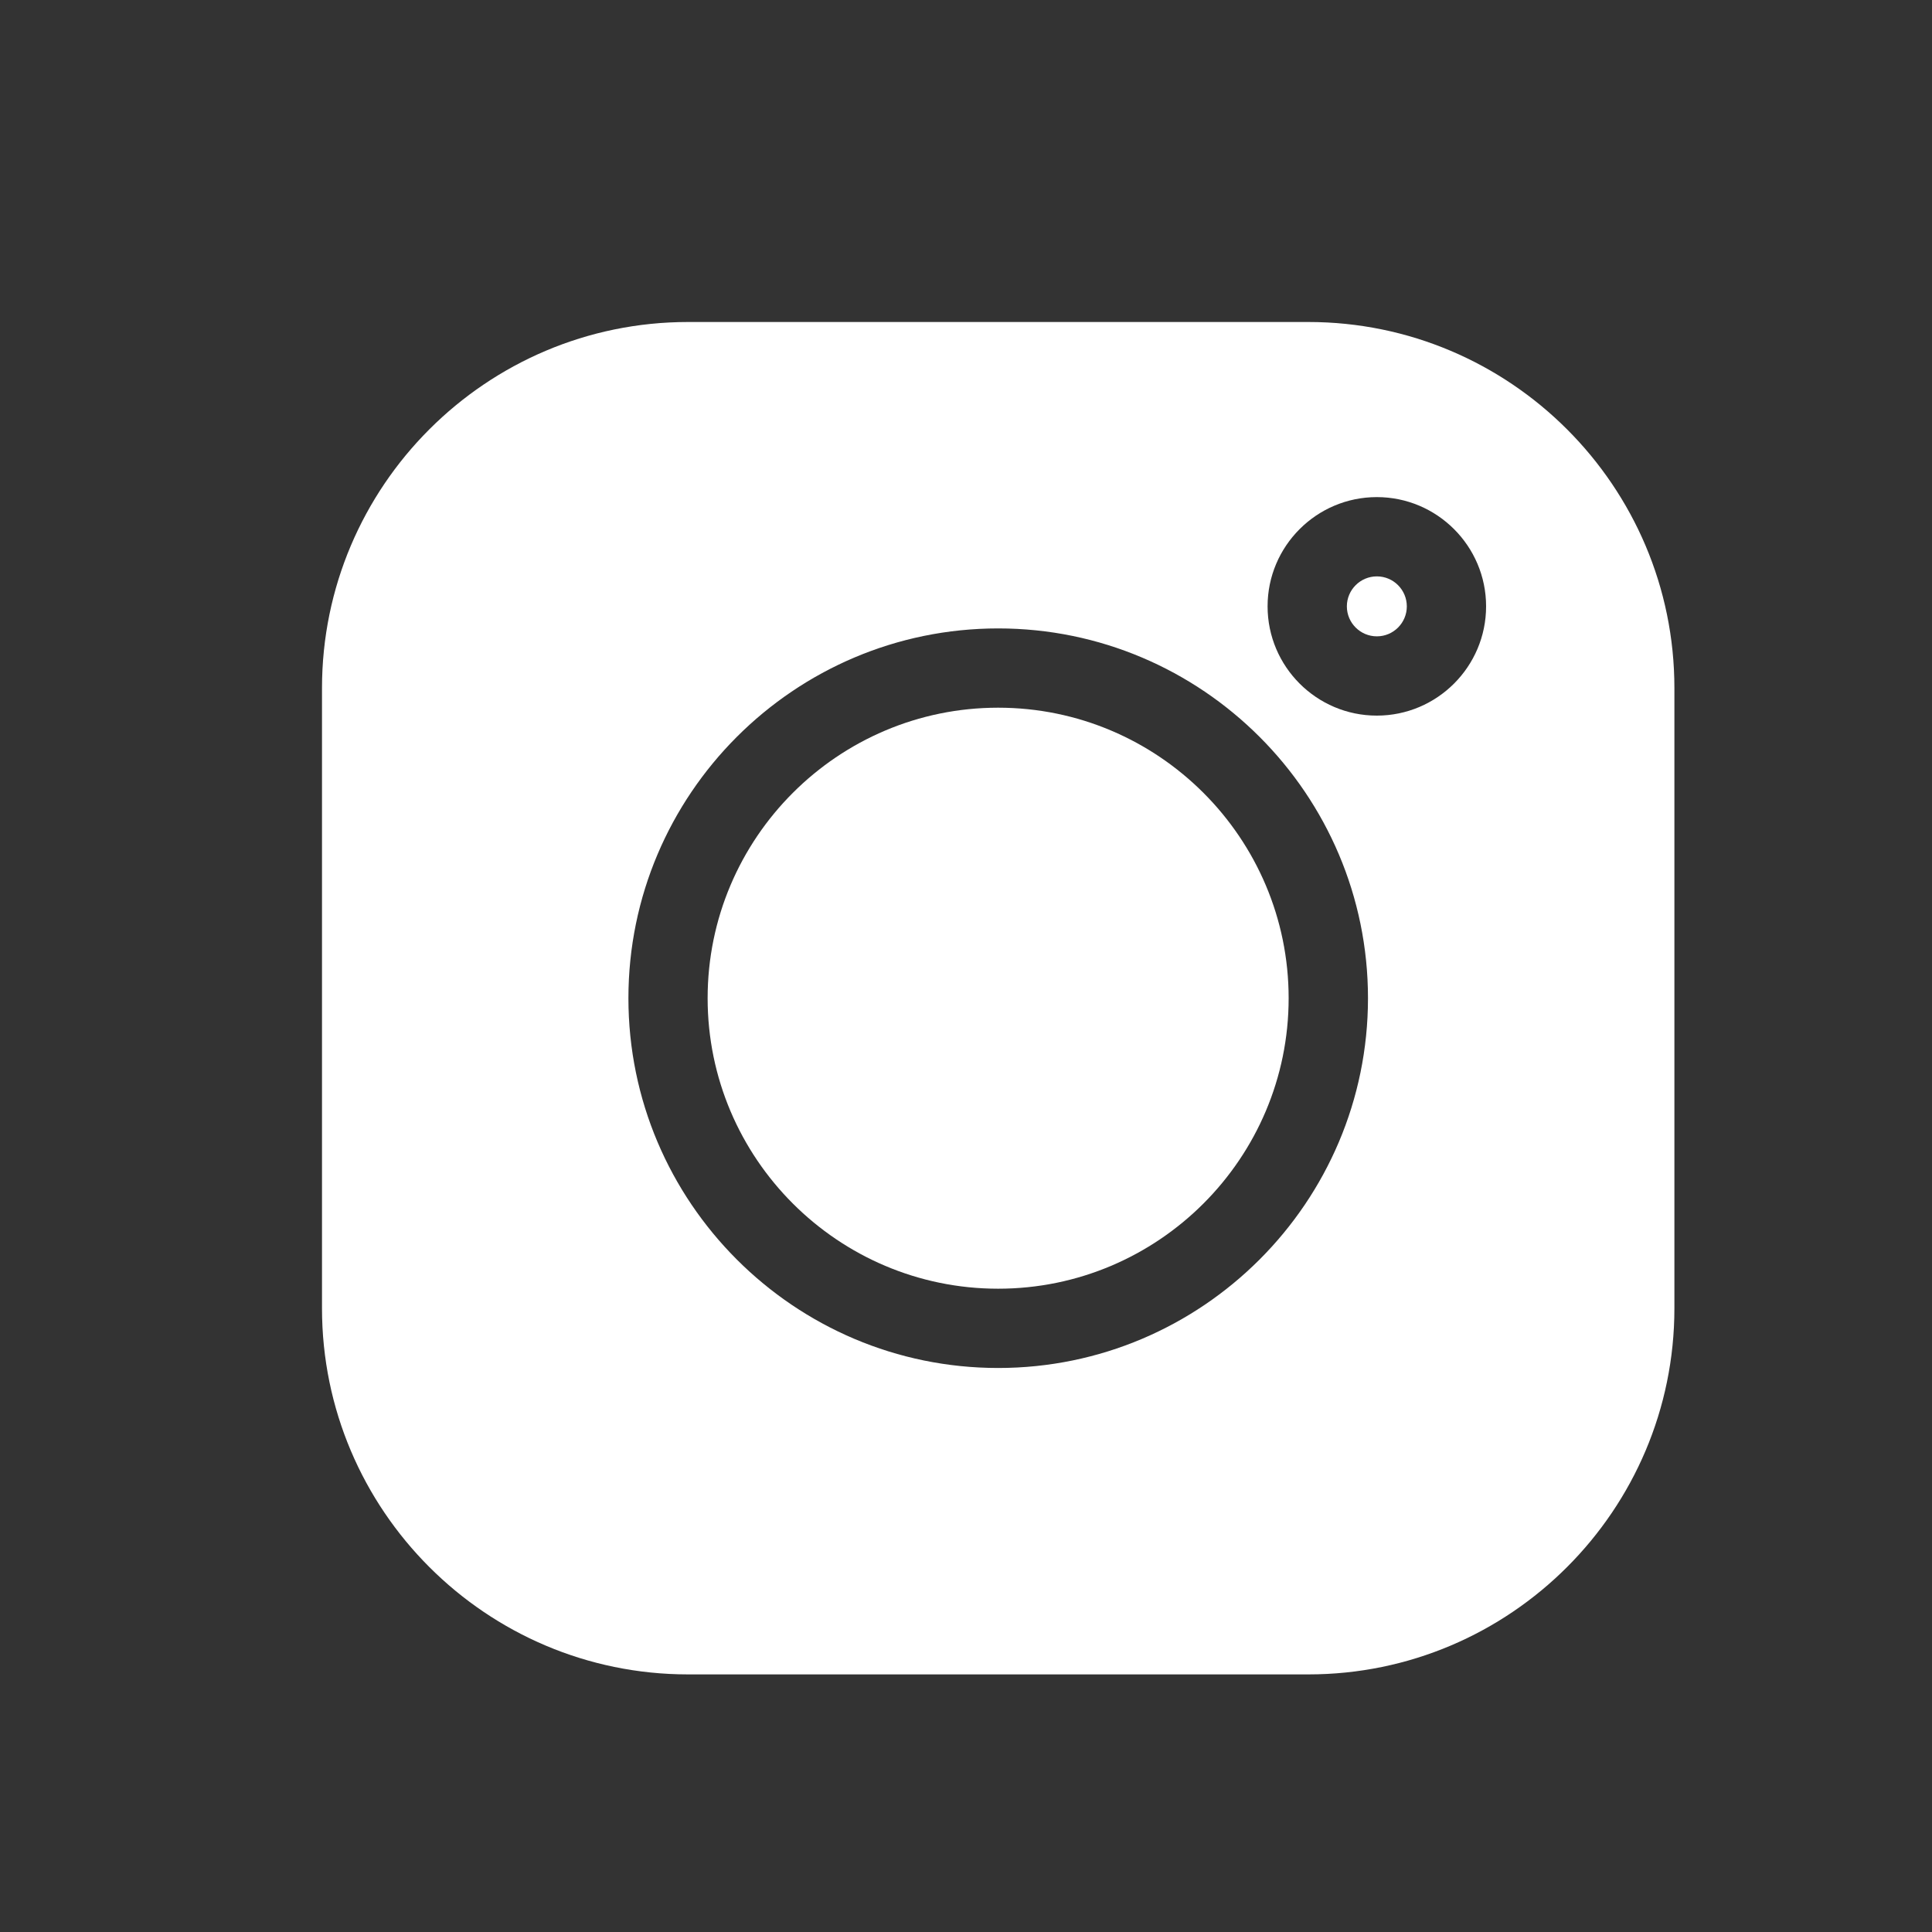
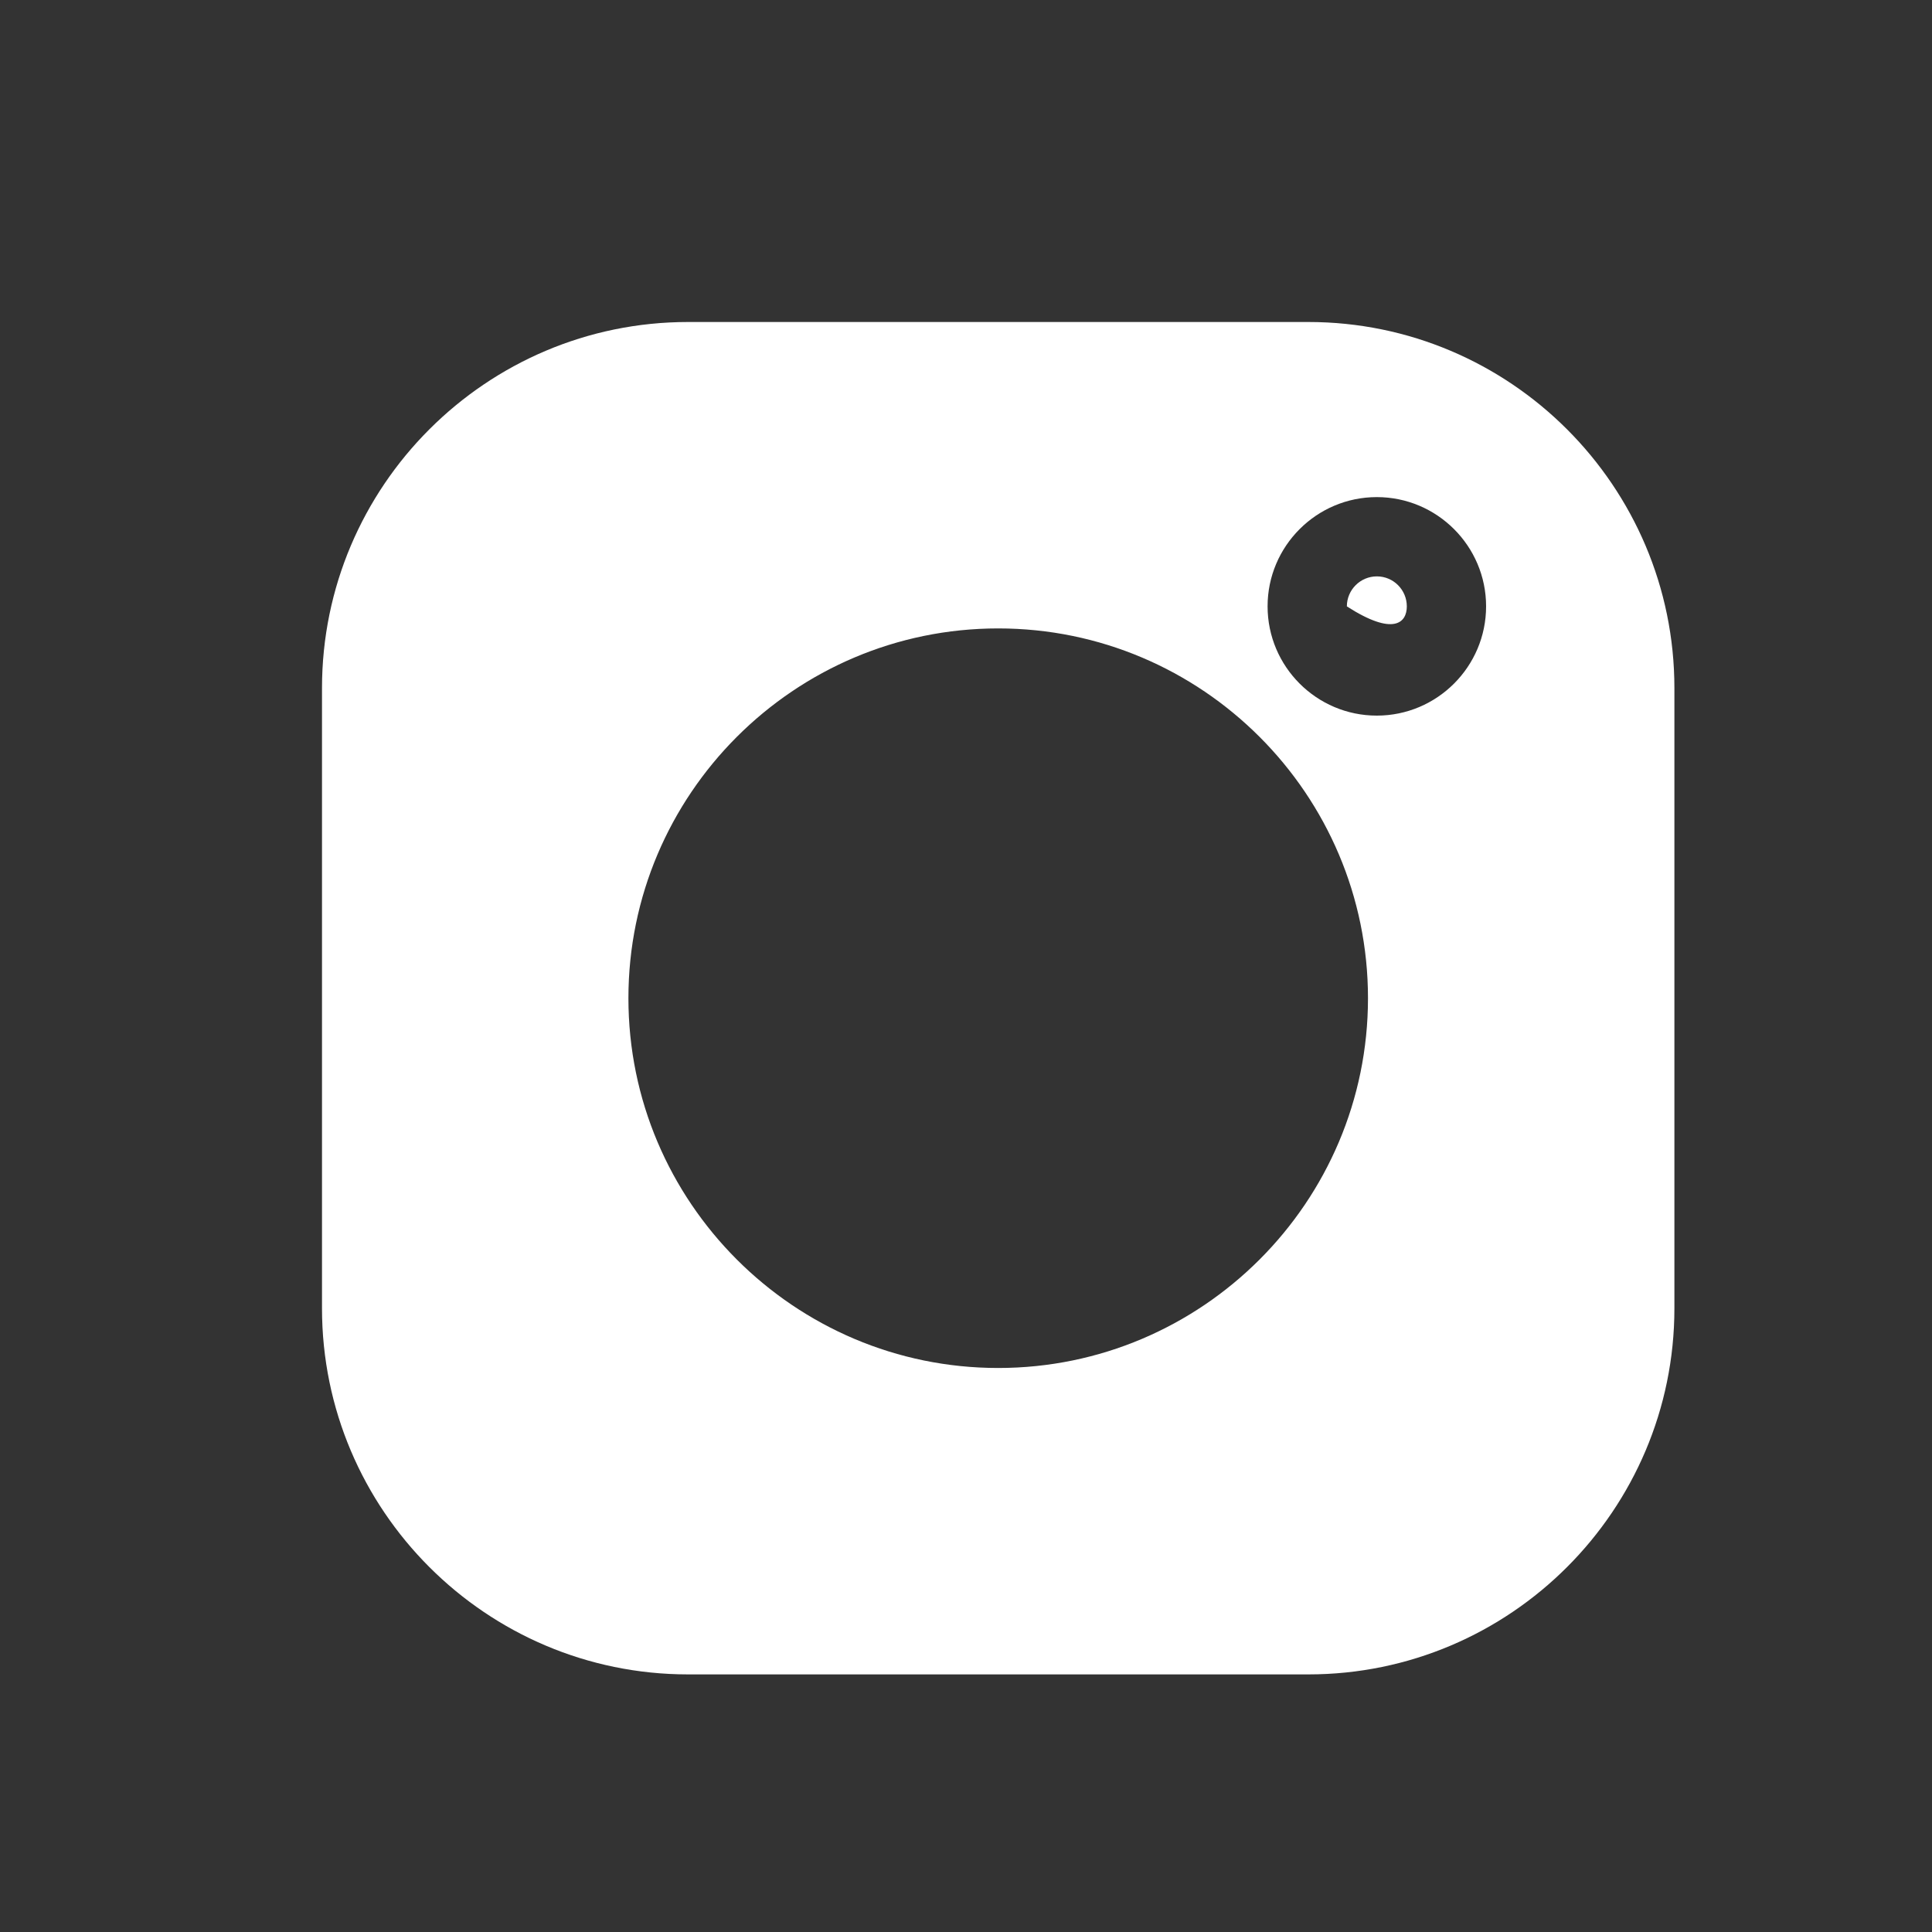
<svg xmlns="http://www.w3.org/2000/svg" width="30" height="30" viewBox="0 0 30 30" fill="none">
  <rect x="0" y="0" width="30" height="30" fill="#333333" stroke="none" />
  <g id="Frame 1000010021">
    <g id="Group 1000000929">
-       <path id="Vector" d="M15.499 10.989C13.012 10.989 10.988 13.013 10.988 15.5C10.988 17.987 13.012 20.011 15.499 20.011C17.987 20.011 20.01 17.987 20.01 15.5C20.01 13.013 17.987 10.989 15.499 10.989Z" fill="white" />
      <g id="Group 1000000927">
        <path id="Vector_2" d="M20.316 5H10.684C7.55 5 5 7.55 5 10.684V20.316C5 23.45 7.55 26 10.684 26H20.316C23.45 26 26 23.45 26 20.316V10.684C26 7.55 23.45 5 20.316 5ZM15.5 21.242C12.334 21.242 9.758 18.666 9.758 15.5C9.758 12.334 12.334 9.758 15.5 9.758C18.666 9.758 21.242 12.334 21.242 15.5C21.242 18.666 18.666 21.242 15.5 21.242ZM21.379 11.112C20.444 11.112 19.683 10.351 19.683 9.415C19.683 8.48 20.444 7.719 21.379 7.719C22.315 7.719 23.076 8.48 23.076 9.415C23.076 10.351 22.315 11.112 21.379 11.112Z" fill="white" />
-         <path id="Vector_3" d="M21.38 8.95C21.123 8.95 20.914 9.159 20.914 9.416C20.914 9.672 21.123 9.881 21.38 9.881C21.637 9.881 21.845 9.672 21.845 9.416C21.845 9.159 21.637 8.95 21.38 8.95Z" fill="white" />
+         <path id="Vector_3" d="M21.38 8.95C21.123 8.95 20.914 9.159 20.914 9.416C21.637 9.881 21.845 9.672 21.845 9.416C21.845 9.159 21.637 8.95 21.38 8.95Z" fill="white" />
      </g>
    </g>
  </g>
</svg>